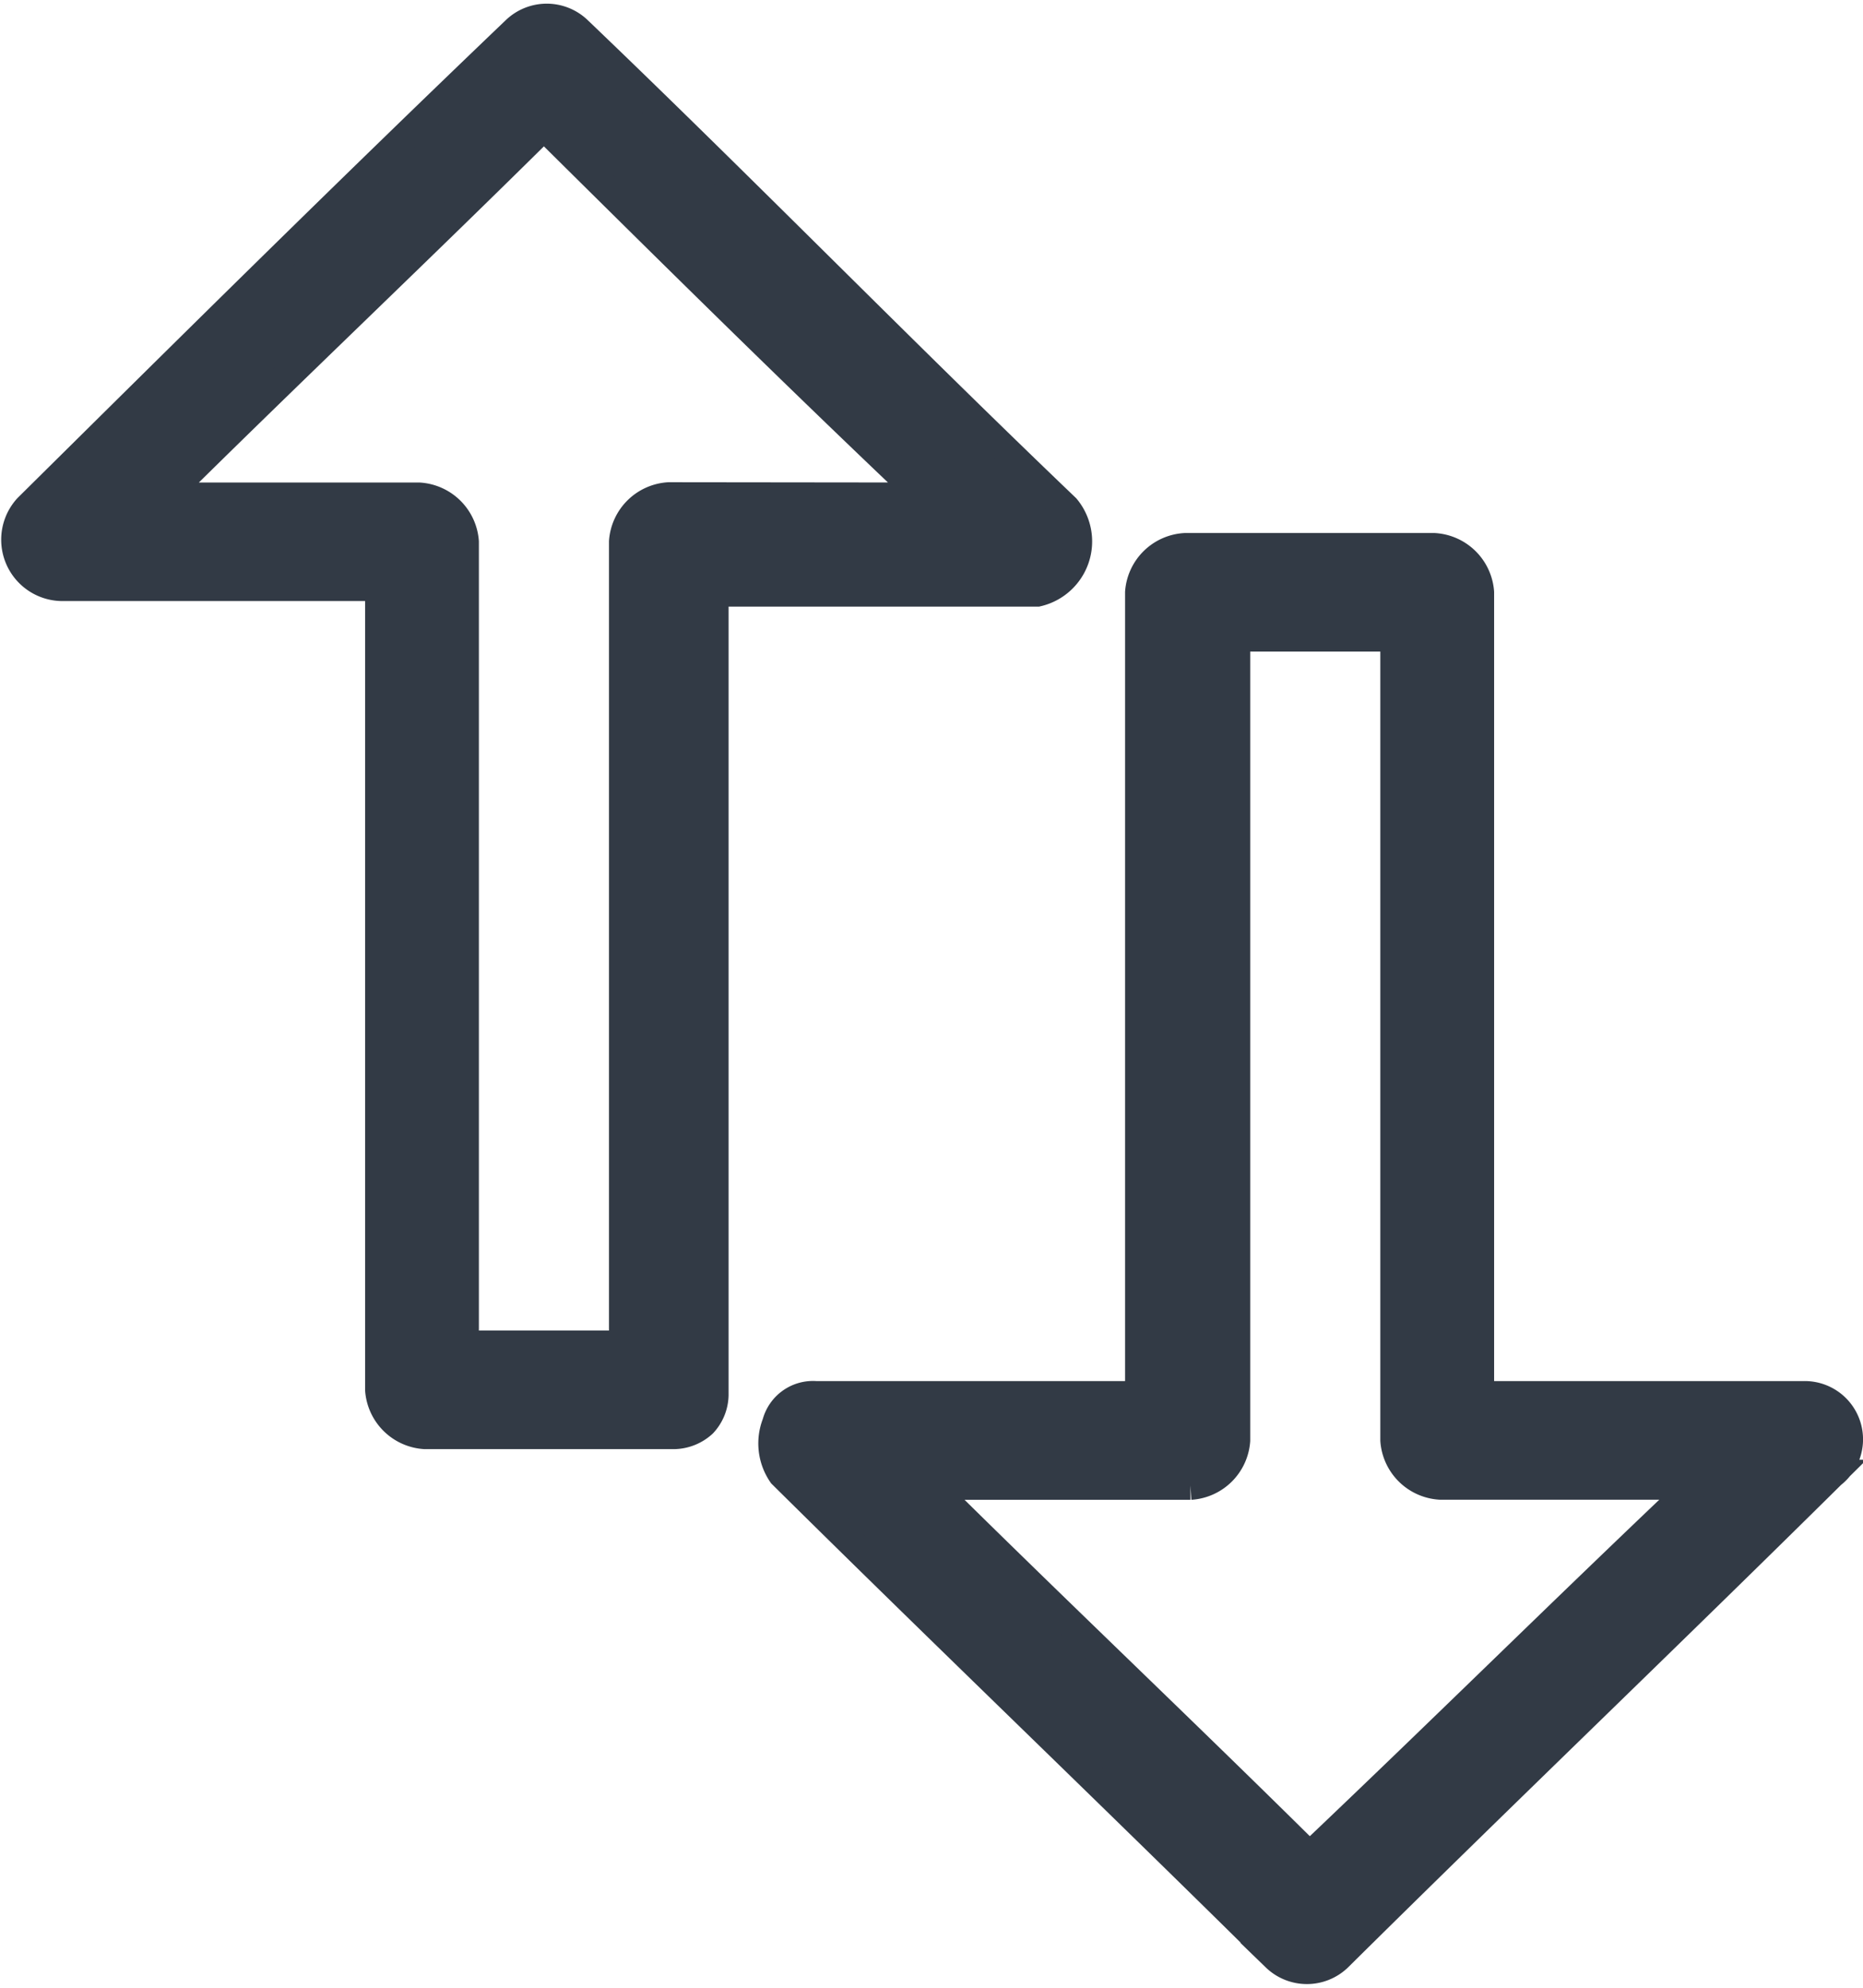
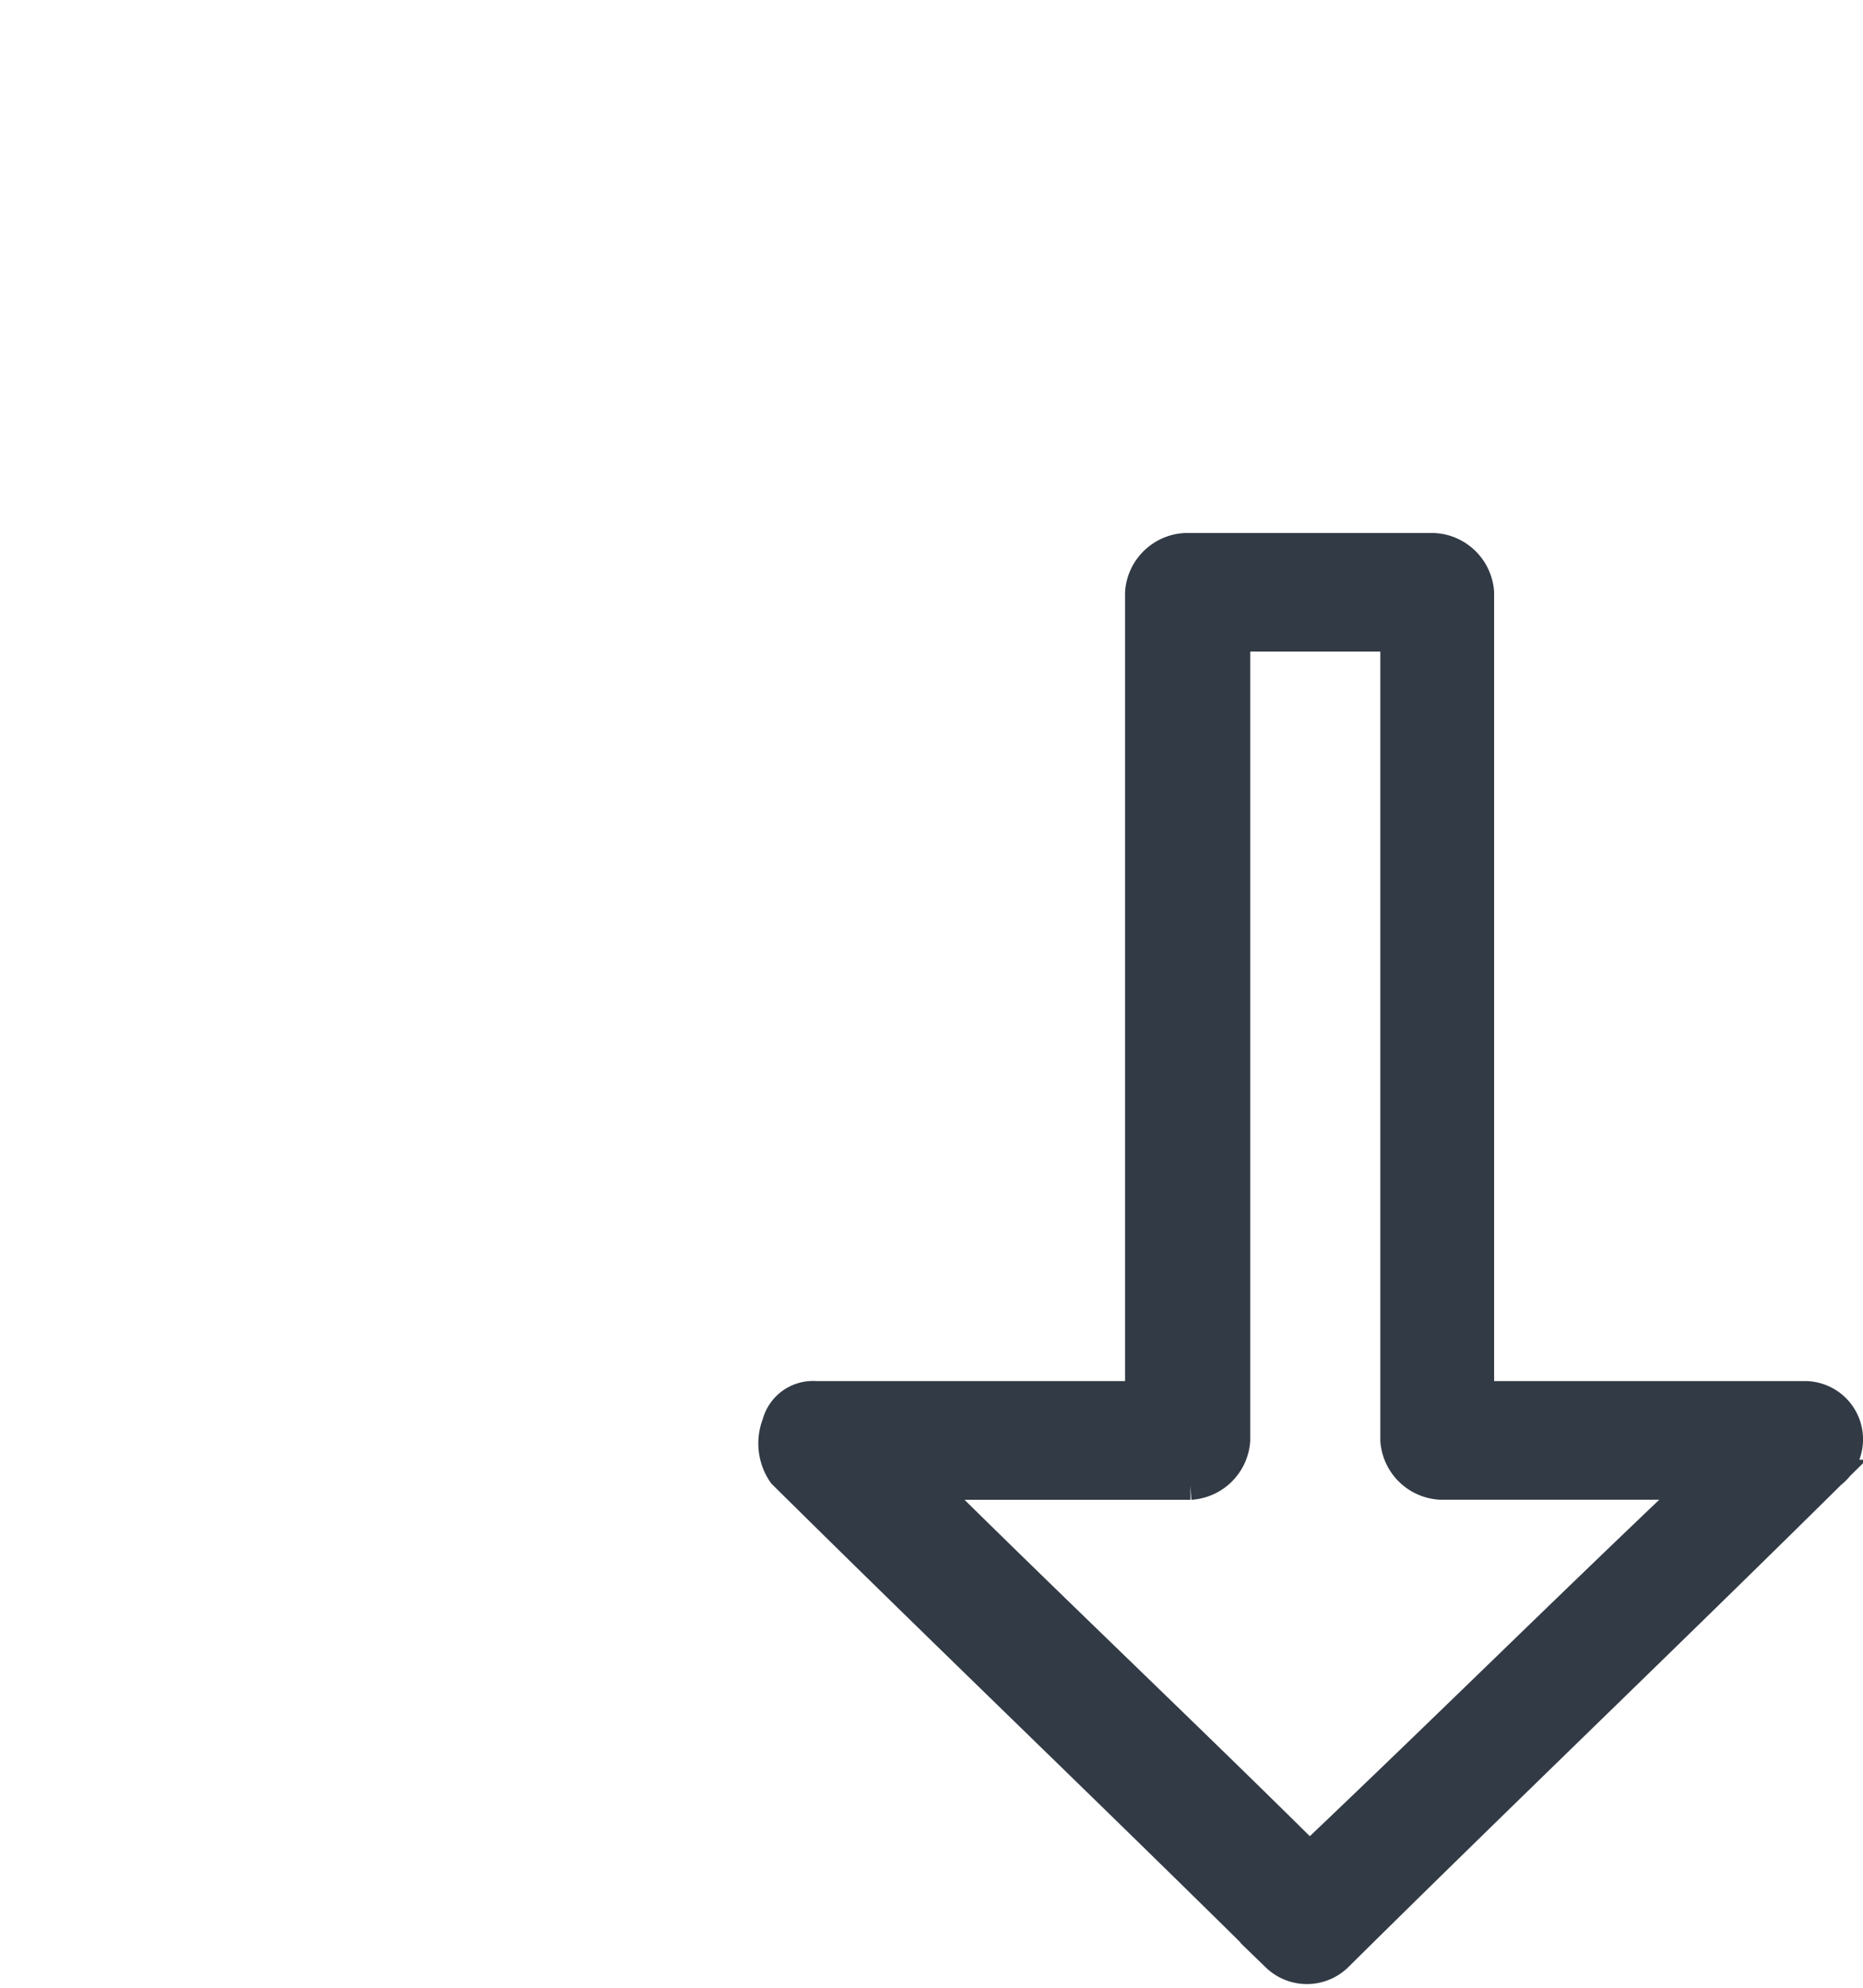
<svg xmlns="http://www.w3.org/2000/svg" width="32.464" height="34.628" viewBox="0 0 32.464 34.628">
  <defs>
    <style>.a{fill:#323a45;stroke:#323a45;stroke-width:0.5px;}</style>
  </defs>
  <g transform="translate(-19.613 -18.361)">
-     <path class="a" d="M38.184,27.212c-2.866-2.74-5.634-5.577-8.5-8.317a.781.781,0,0,0-1.087,0c-2.866,2.74-5.732,5.577-8.5,8.317a.819.819,0,0,0,.593,1.37h5.535V42.573a.846.846,0,0,0,.791.783h4.349a.759.759,0,0,0,.494-.2h0a.743.743,0,0,0,.2-.489V28.679H37.69A.909.909,0,0,0,38.184,27.212Zm-6.918-.2a.846.846,0,0,0-.791.783V41.79H27.708V27.8a.846.846,0,0,0-.791-.783H22.469c2.174-2.153,4.448-4.305,6.622-6.458,2.174,2.153,4.349,4.305,6.622,6.458Z" transform="translate(0)" />
    <path class="a" d="M51.188,42.874H45.555V28.883a.846.846,0,0,0-.791-.783H40.415a.846.846,0,0,0-.791.783V42.874H33.991a.658.658,0,0,0-.692.489.943.943,0,0,0,.1.881h0c2.866,2.837,5.732,5.577,8.6,8.414a.781.781,0,0,0,1.087,0c2.866-2.837,5.732-5.577,8.6-8.414A.765.765,0,0,0,51.188,42.874ZM42.59,50.9c-2.174-2.153-4.448-4.305-6.622-6.458h4.546a.846.846,0,0,0,.791-.783V29.665h2.767V43.657a.846.846,0,0,0,.791.783H49.31C47.037,46.592,44.863,48.745,42.59,50.9Z" transform="translate(-0.156 -0.203)" />
  </g>
</svg>